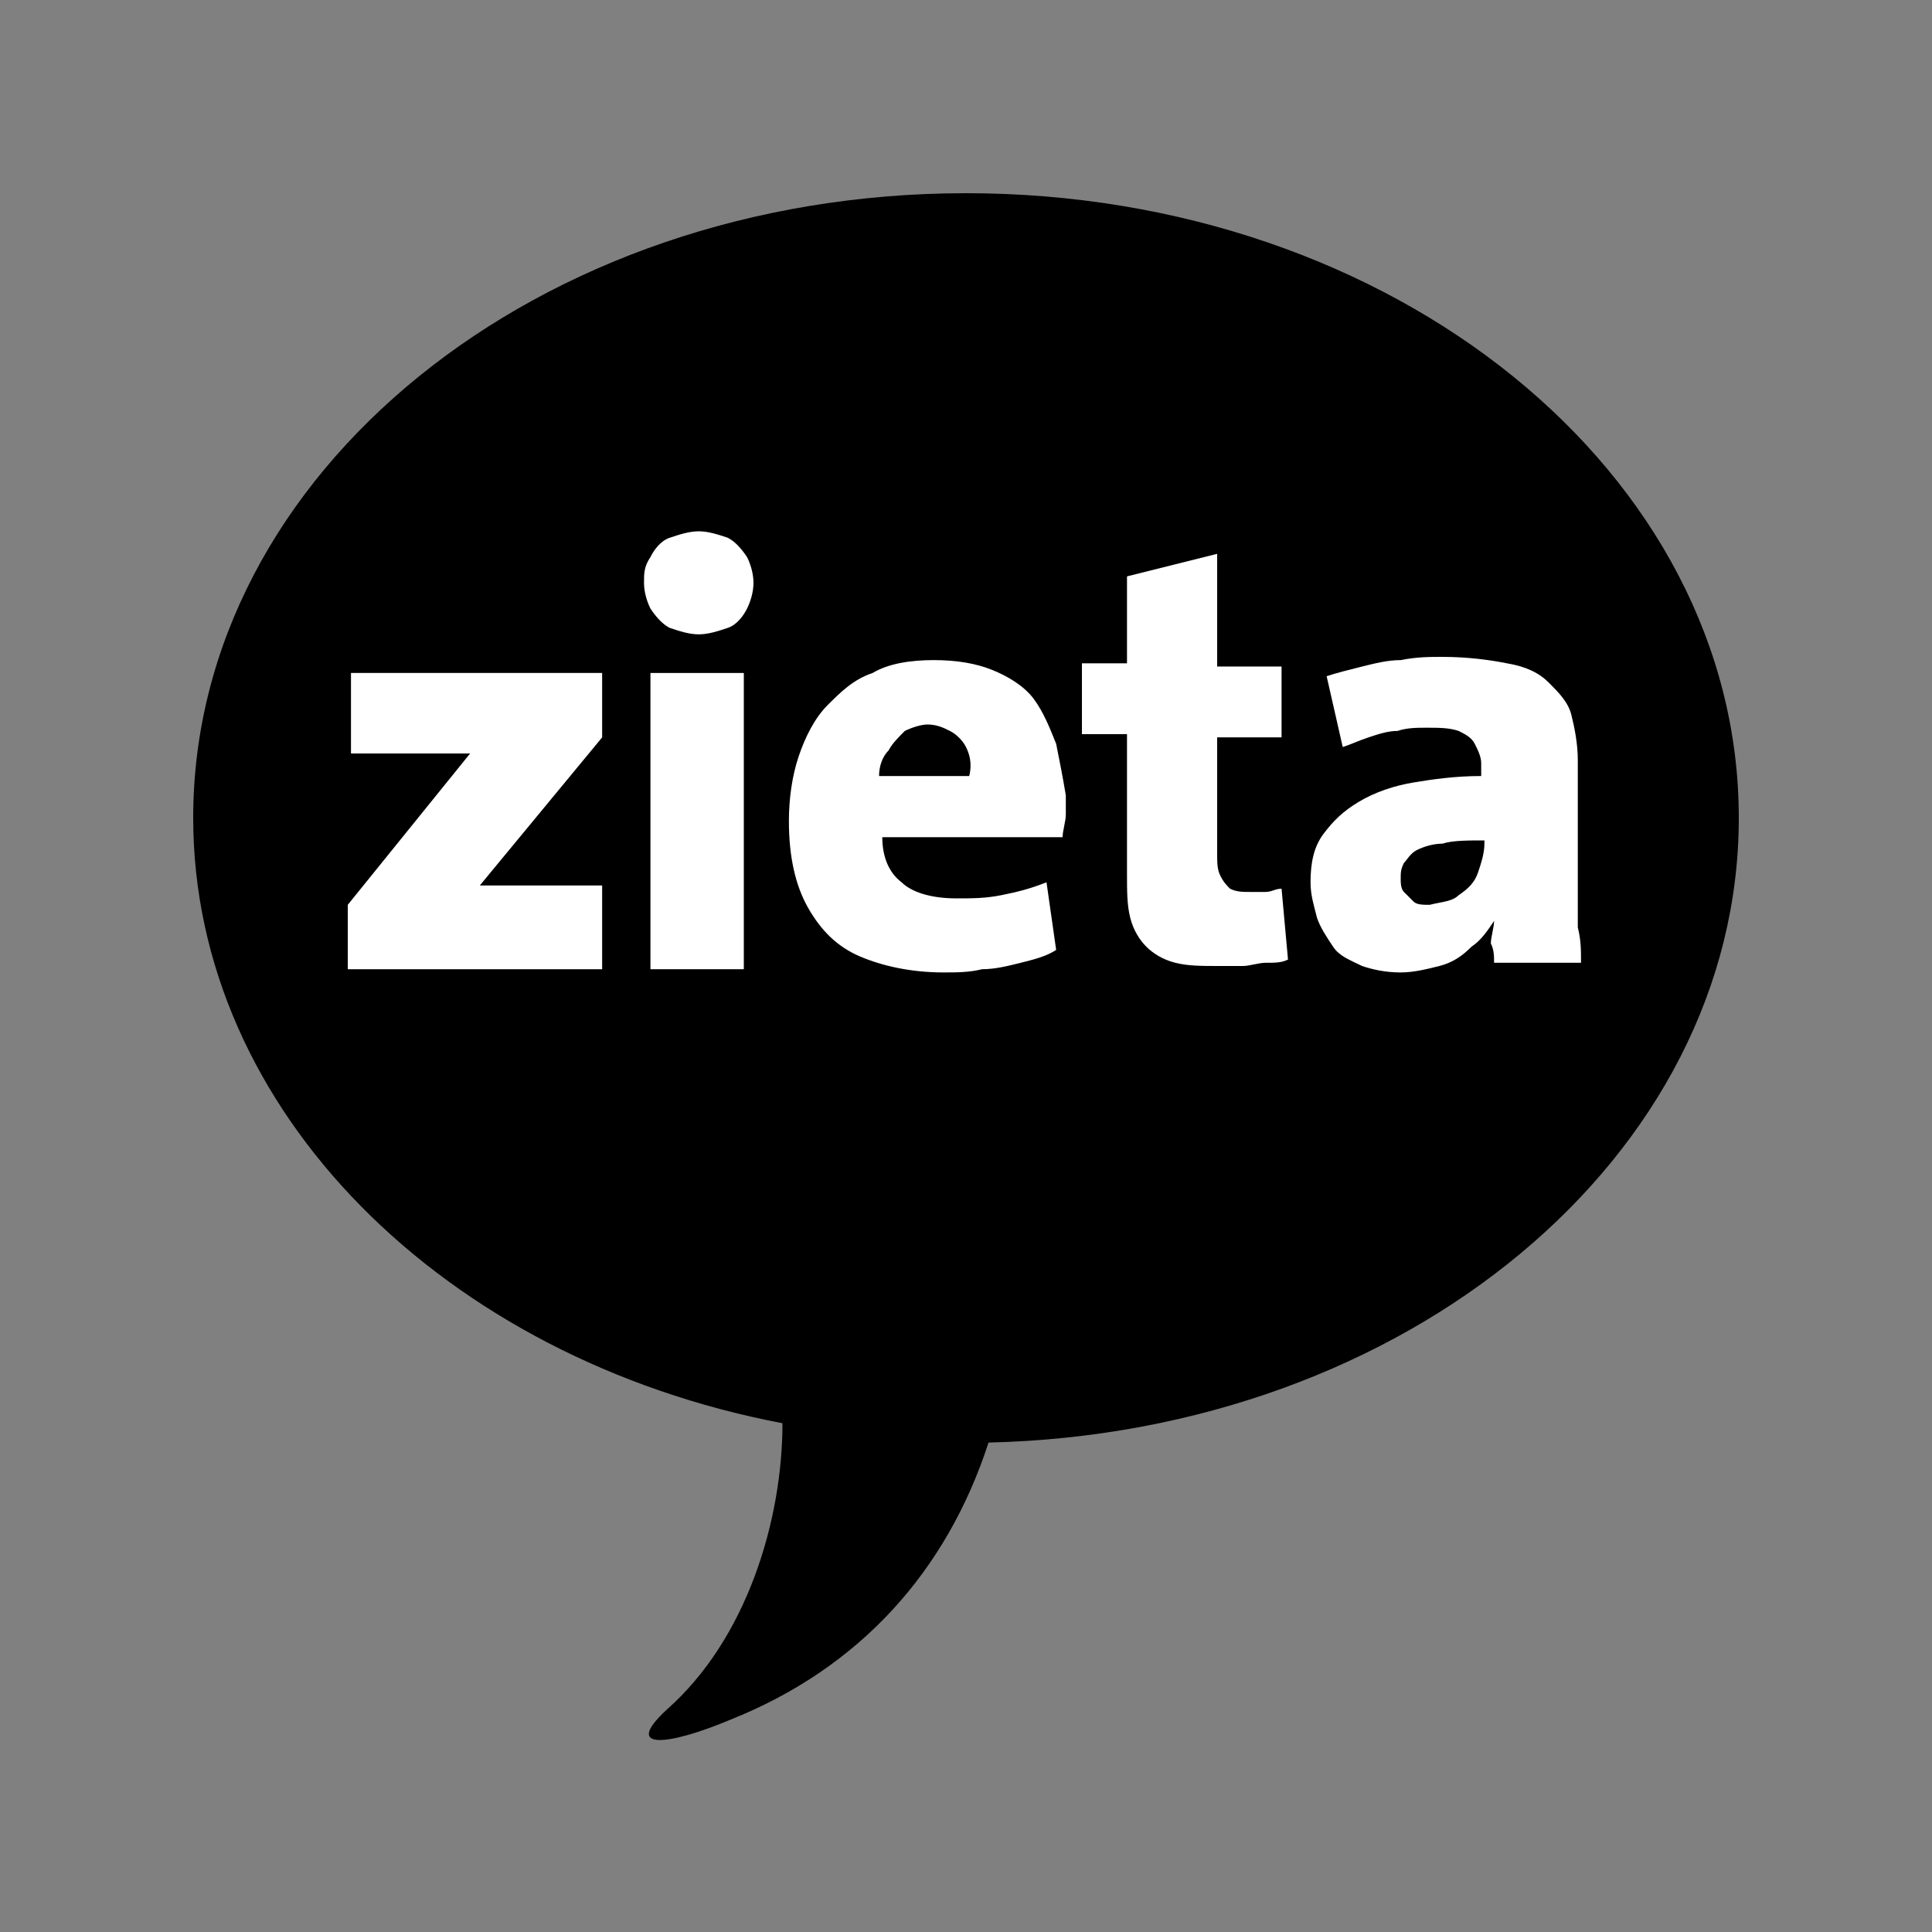
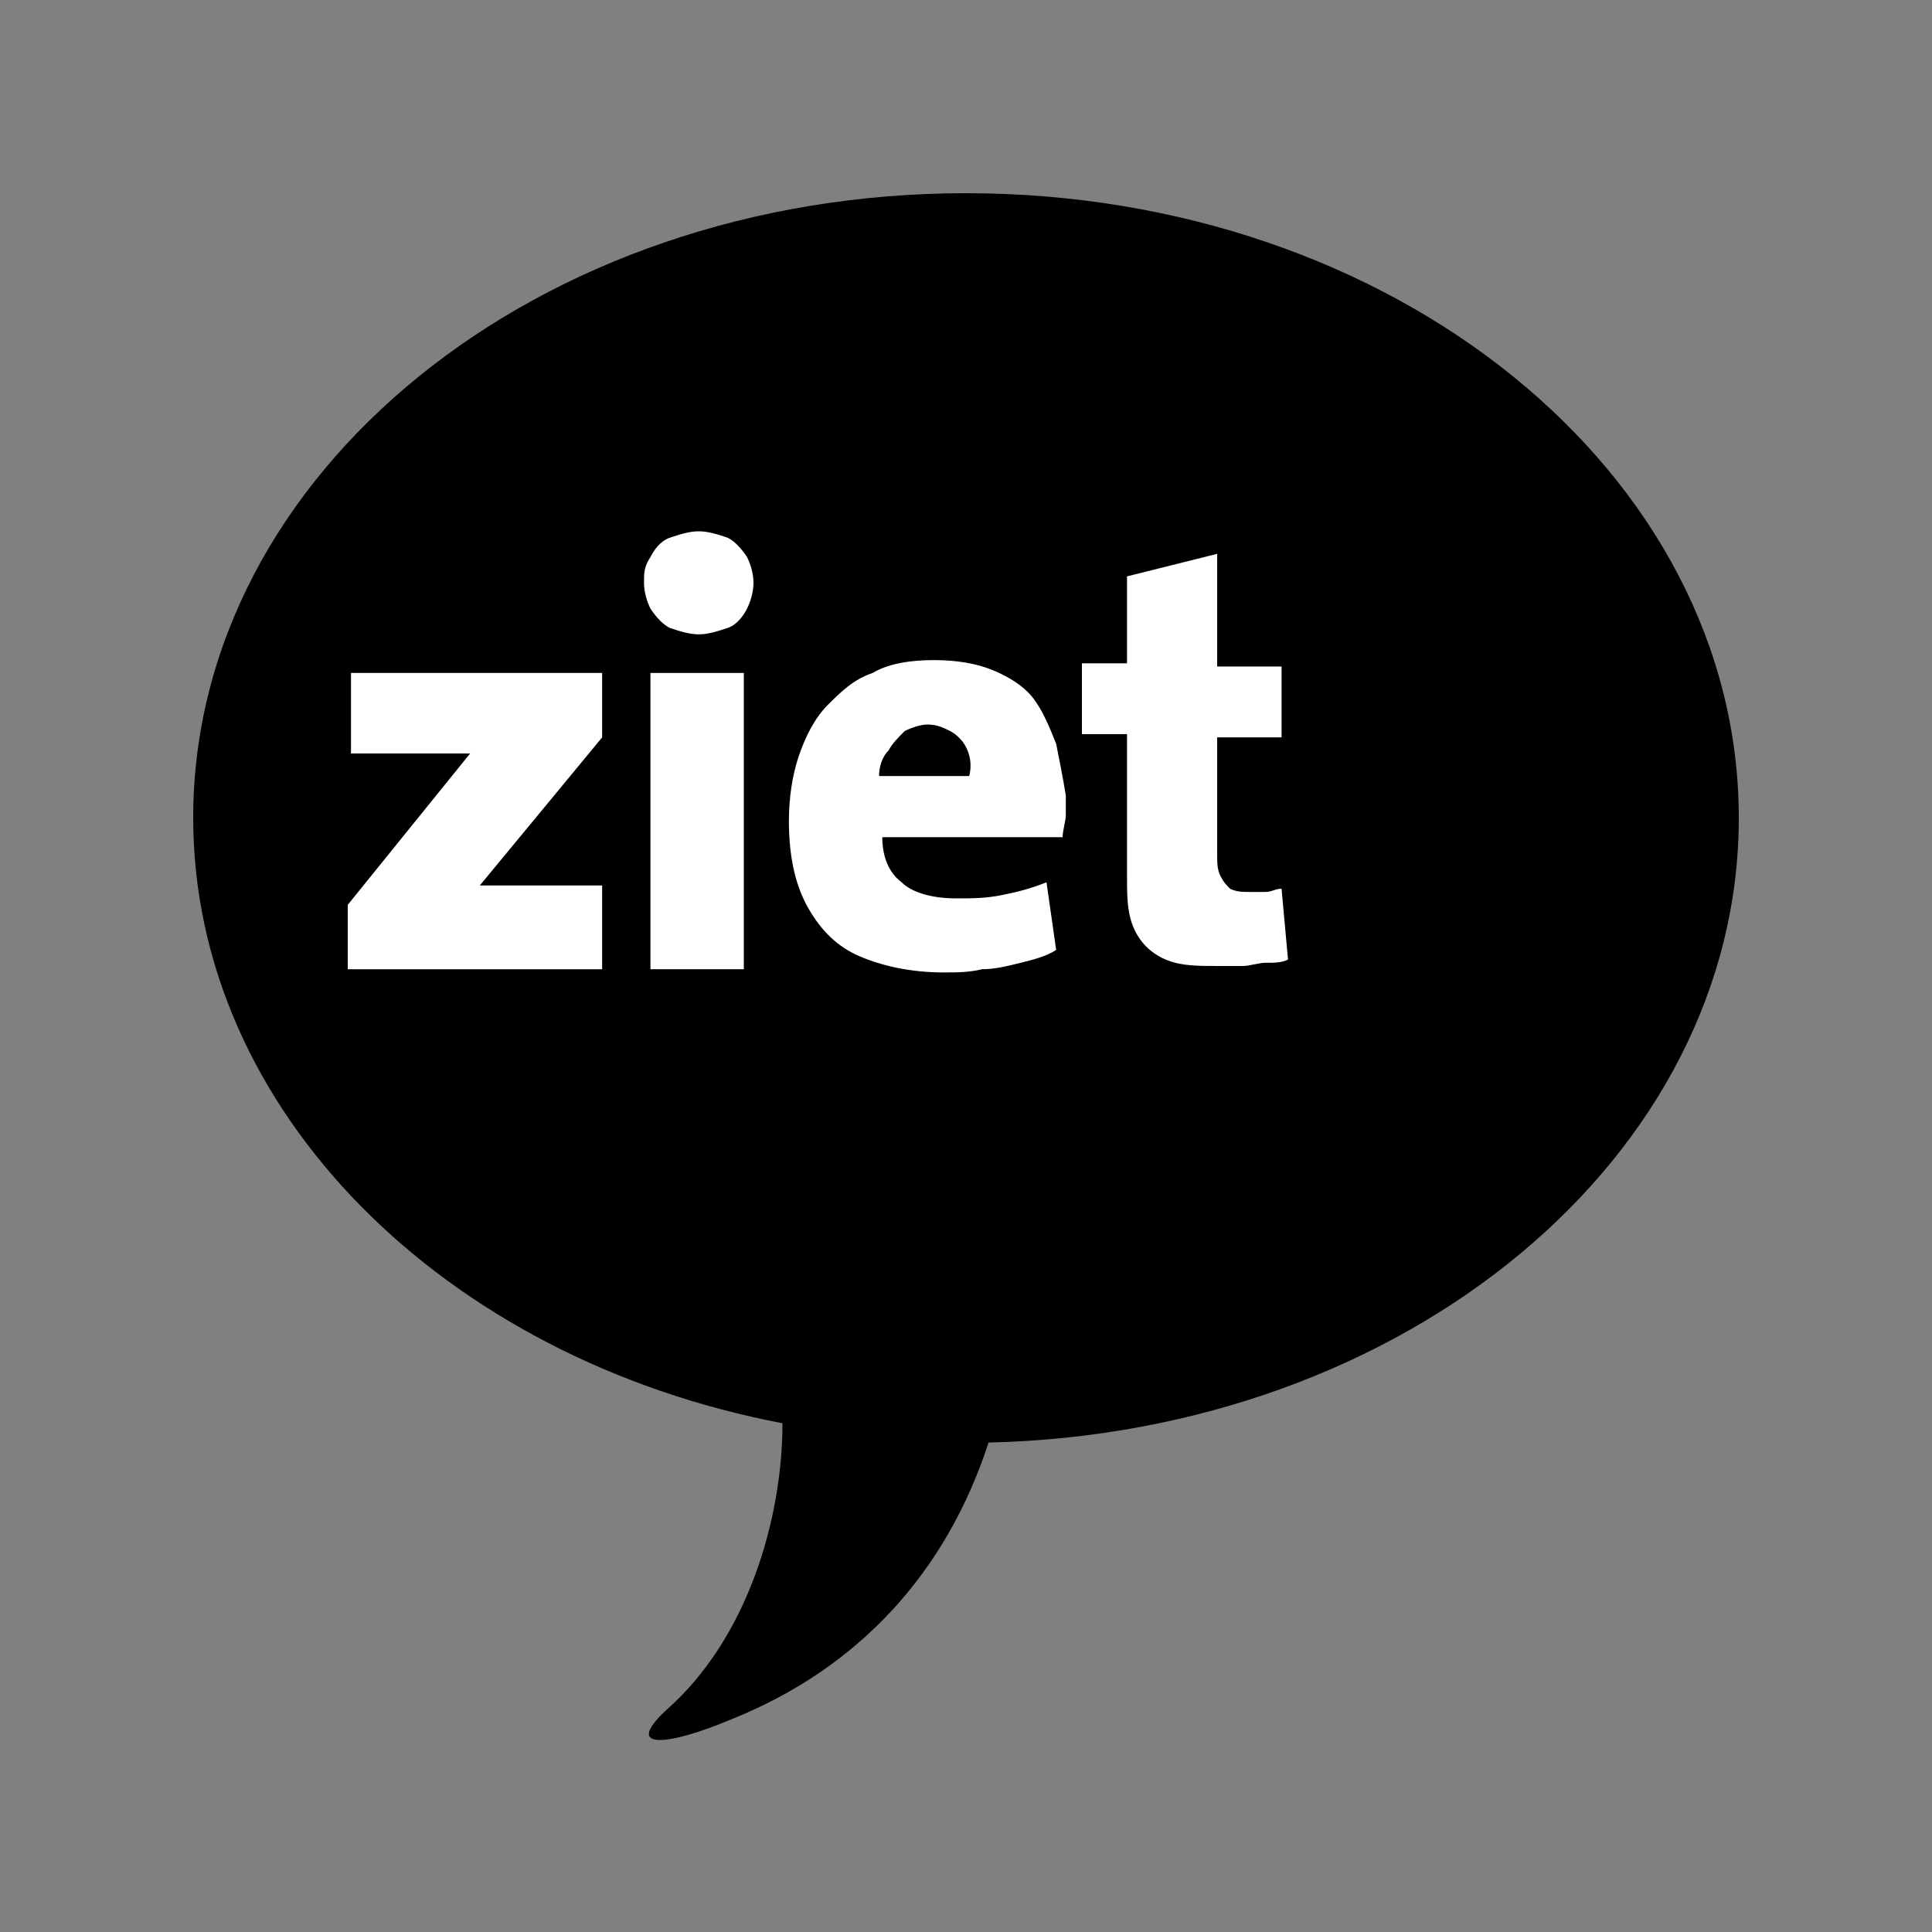
<svg xmlns="http://www.w3.org/2000/svg" version="1.1" id="Layer_1" x="0px" y="0px" viewBox="0 0 60 60" style="enable-background:new 0 0 60 60;" xml:space="preserve">
  <rect x="0" y="0" width="60" height="60" fill="#808080" stroke="none" />
  <style type="text/css">
	.st0{fill-rule:evenodd;clip-rule:evenodd;}
	.st1{fill-rule:evenodd;clip-rule:evenodd;fill:#FFFFFF;}
</style>
  <g>
    <path class="st0" d="M30,6c13.3,0,24,8.7,24,19.4c0,10.5-10.3,19.1-23.3,19.4c-1.3,4-4,7-8,8.6c-1.9,0.8-3.4,1-2-0.3   c2.5-2.2,3.6-5.9,3.6-8.9C13.8,42.2,6,34.5,6,25.4C6,14.7,16.7,6,30,6L30,6z" />
    <g>
      <polygon class="st1" points="18.7,30.1 18.7,27.5 14.9,27.5 18.7,22.9 18.7,20.9 10.9,20.9 10.9,23.4 14.6,23.4 10.8,28.1     10.8,30.1 18.7,30.1   " />
      <polygon class="st1" points="23.1,30.1 23.1,20.9 20.2,20.9 20.2,30.1 23.1,30.1   " />
      <path class="st1" d="M23.4,18.1c0-0.3-0.1-0.6-0.2-0.8c-0.2-0.3-0.4-0.5-0.6-0.6c-0.3-0.1-0.6-0.2-0.9-0.2c-0.3,0-0.6,0.1-0.9,0.2    c-0.3,0.1-0.5,0.4-0.6,0.6c-0.2,0.3-0.2,0.5-0.2,0.8c0,0.3,0.1,0.6,0.2,0.8c0.2,0.3,0.4,0.5,0.6,0.6c0.3,0.1,0.6,0.2,0.9,0.2    c0.3,0,0.6-0.1,0.9-0.2c0.3-0.1,0.5-0.4,0.6-0.6C23.3,18.7,23.4,18.4,23.4,18.1L23.4,18.1z" />
      <path class="st1" d="M32.8,23.1c-0.2-0.5-0.4-1-0.7-1.4c-0.3-0.4-0.8-0.7-1.3-0.9c-0.5-0.2-1.1-0.3-1.8-0.3    c-0.7,0-1.4,0.1-1.9,0.4c-0.6,0.2-1,0.6-1.4,1c-0.4,0.4-0.7,1-0.9,1.6c-0.2,0.6-0.3,1.3-0.3,2c0,1.1,0.2,2,0.6,2.7    c0.4,0.7,0.9,1.2,1.6,1.5c0.7,0.3,1.6,0.5,2.6,0.5c0.4,0,0.8,0,1.2-0.1c0.4,0,0.8-0.1,1.2-0.2c0.4-0.1,0.8-0.2,1.1-0.4l-0.3-2.1    c-0.5,0.2-0.9,0.3-1.4,0.4c-0.5,0.1-0.9,0.1-1.4,0.1c-0.8,0-1.4-0.2-1.7-0.5c-0.4-0.3-0.6-0.8-0.6-1.4h5.6c0-0.2,0.1-0.5,0.1-0.7    c0-0.2,0-0.4,0-0.6C33,24.1,32.9,23.6,32.8,23.1z M27.3,24.1c0-0.3,0.1-0.6,0.3-0.8c0.1-0.2,0.3-0.4,0.5-0.6    c0.2-0.1,0.5-0.2,0.7-0.2c0.3,0,0.5,0.1,0.7,0.2c0.2,0.1,0.4,0.3,0.5,0.5c0.1,0.2,0.2,0.5,0.1,0.9H27.3z" />
      <path class="st1" d="M40,29.8l-0.2-2.2c-0.2,0-0.3,0.1-0.5,0.1c-0.2,0-0.3,0-0.5,0c-0.2,0-0.4,0-0.6-0.1c-0.1-0.1-0.2-0.2-0.3-0.4    c-0.1-0.2-0.1-0.4-0.1-0.7v-3.6h2v-2.2h-2v-3.5L35,17.9v2.7h-1.4v2.2H35v4.3c0,0.6,0,1,0.1,1.4c0.1,0.4,0.3,0.7,0.5,0.9    c0.2,0.2,0.5,0.4,0.9,0.5c0.4,0.1,0.8,0.1,1.4,0.1c0.2,0,0.5,0,0.7,0c0.2,0,0.5-0.1,0.7-0.1C39.6,29.9,39.8,29.9,40,29.8L40,29.8z    " />
-       <path class="st1" d="M46.4,29.9h2.7c0-0.4,0-0.7-0.1-1.1c0-0.4,0-0.7,0-1.1v-4.1c0-0.5-0.1-1-0.2-1.4c-0.1-0.4-0.4-0.7-0.7-1    c-0.3-0.3-0.7-0.5-1.3-0.6c-0.5-0.1-1.2-0.2-2-0.2c-0.4,0-0.8,0-1.3,0.1c-0.4,0-0.8,0.1-1.2,0.2c-0.4,0.1-0.8,0.2-1.1,0.3l0.5,2.2    c0.3-0.1,0.5-0.2,0.8-0.3c0.3-0.1,0.6-0.2,0.9-0.2c0.3-0.1,0.6-0.1,0.9-0.1c0.4,0,0.7,0,1,0.1c0.2,0.1,0.4,0.2,0.5,0.4    c0.1,0.2,0.2,0.4,0.2,0.6v0.4c-0.8,0-1.5,0.1-2.1,0.2c-0.6,0.1-1.2,0.3-1.7,0.6c-0.5,0.3-0.8,0.6-1.1,1c-0.3,0.4-0.4,0.9-0.4,1.5    c0,0.4,0.1,0.7,0.2,1.1c0.1,0.3,0.3,0.6,0.5,0.9c0.2,0.3,0.5,0.4,0.9,0.6c0.3,0.1,0.7,0.2,1.2,0.2c0.4,0,0.8-0.1,1.2-0.2    c0.4-0.1,0.7-0.3,1-0.6c0.3-0.2,0.5-0.5,0.7-0.8h0c0,0.2-0.1,0.5-0.1,0.7C46.4,29.5,46.4,29.7,46.4,29.9z M46.1,26.2    c0,0.3-0.1,0.6-0.2,0.9c-0.1,0.3-0.3,0.5-0.6,0.7c-0.2,0.2-0.5,0.2-0.9,0.3c-0.2,0-0.4,0-0.5-0.1c-0.1-0.1-0.2-0.2-0.3-0.3    c-0.1-0.1-0.1-0.3-0.1-0.4c0-0.2,0-0.3,0.1-0.5c0.1-0.1,0.2-0.3,0.4-0.4c0.2-0.1,0.5-0.2,0.8-0.2c0.3-0.1,0.8-0.1,1.3-0.1V26.2z" />
    </g>
  </g>
</svg>